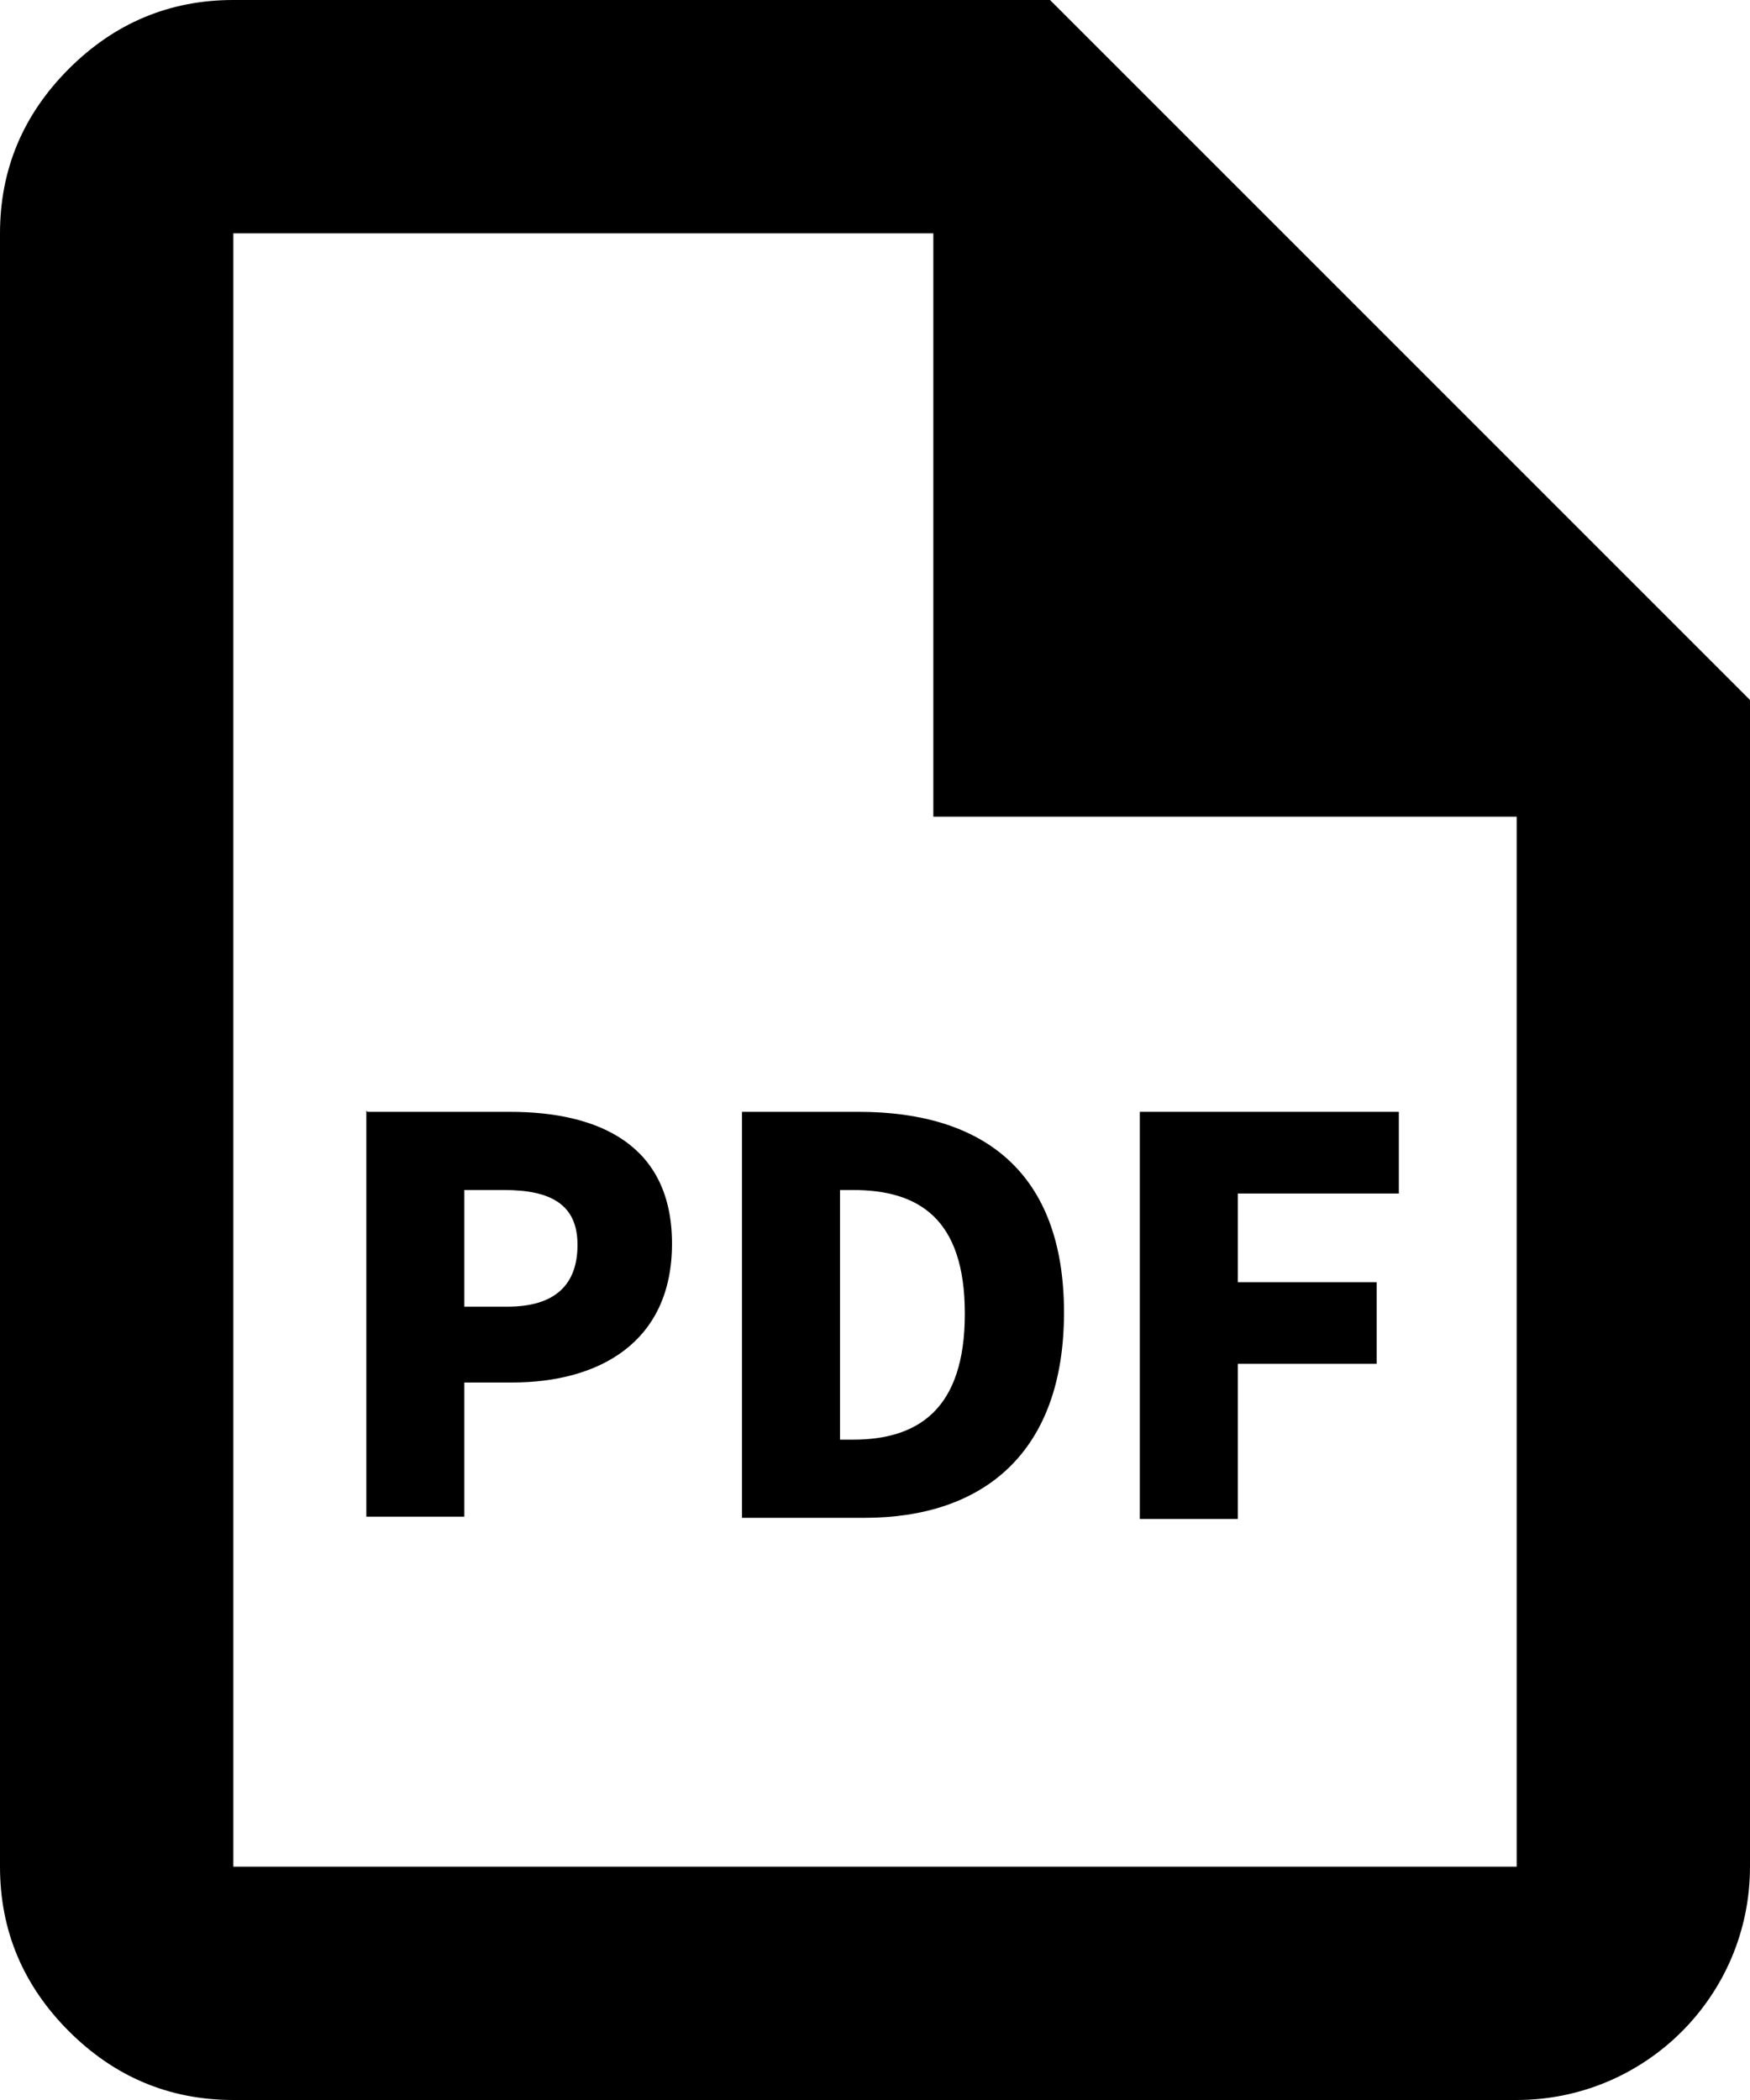
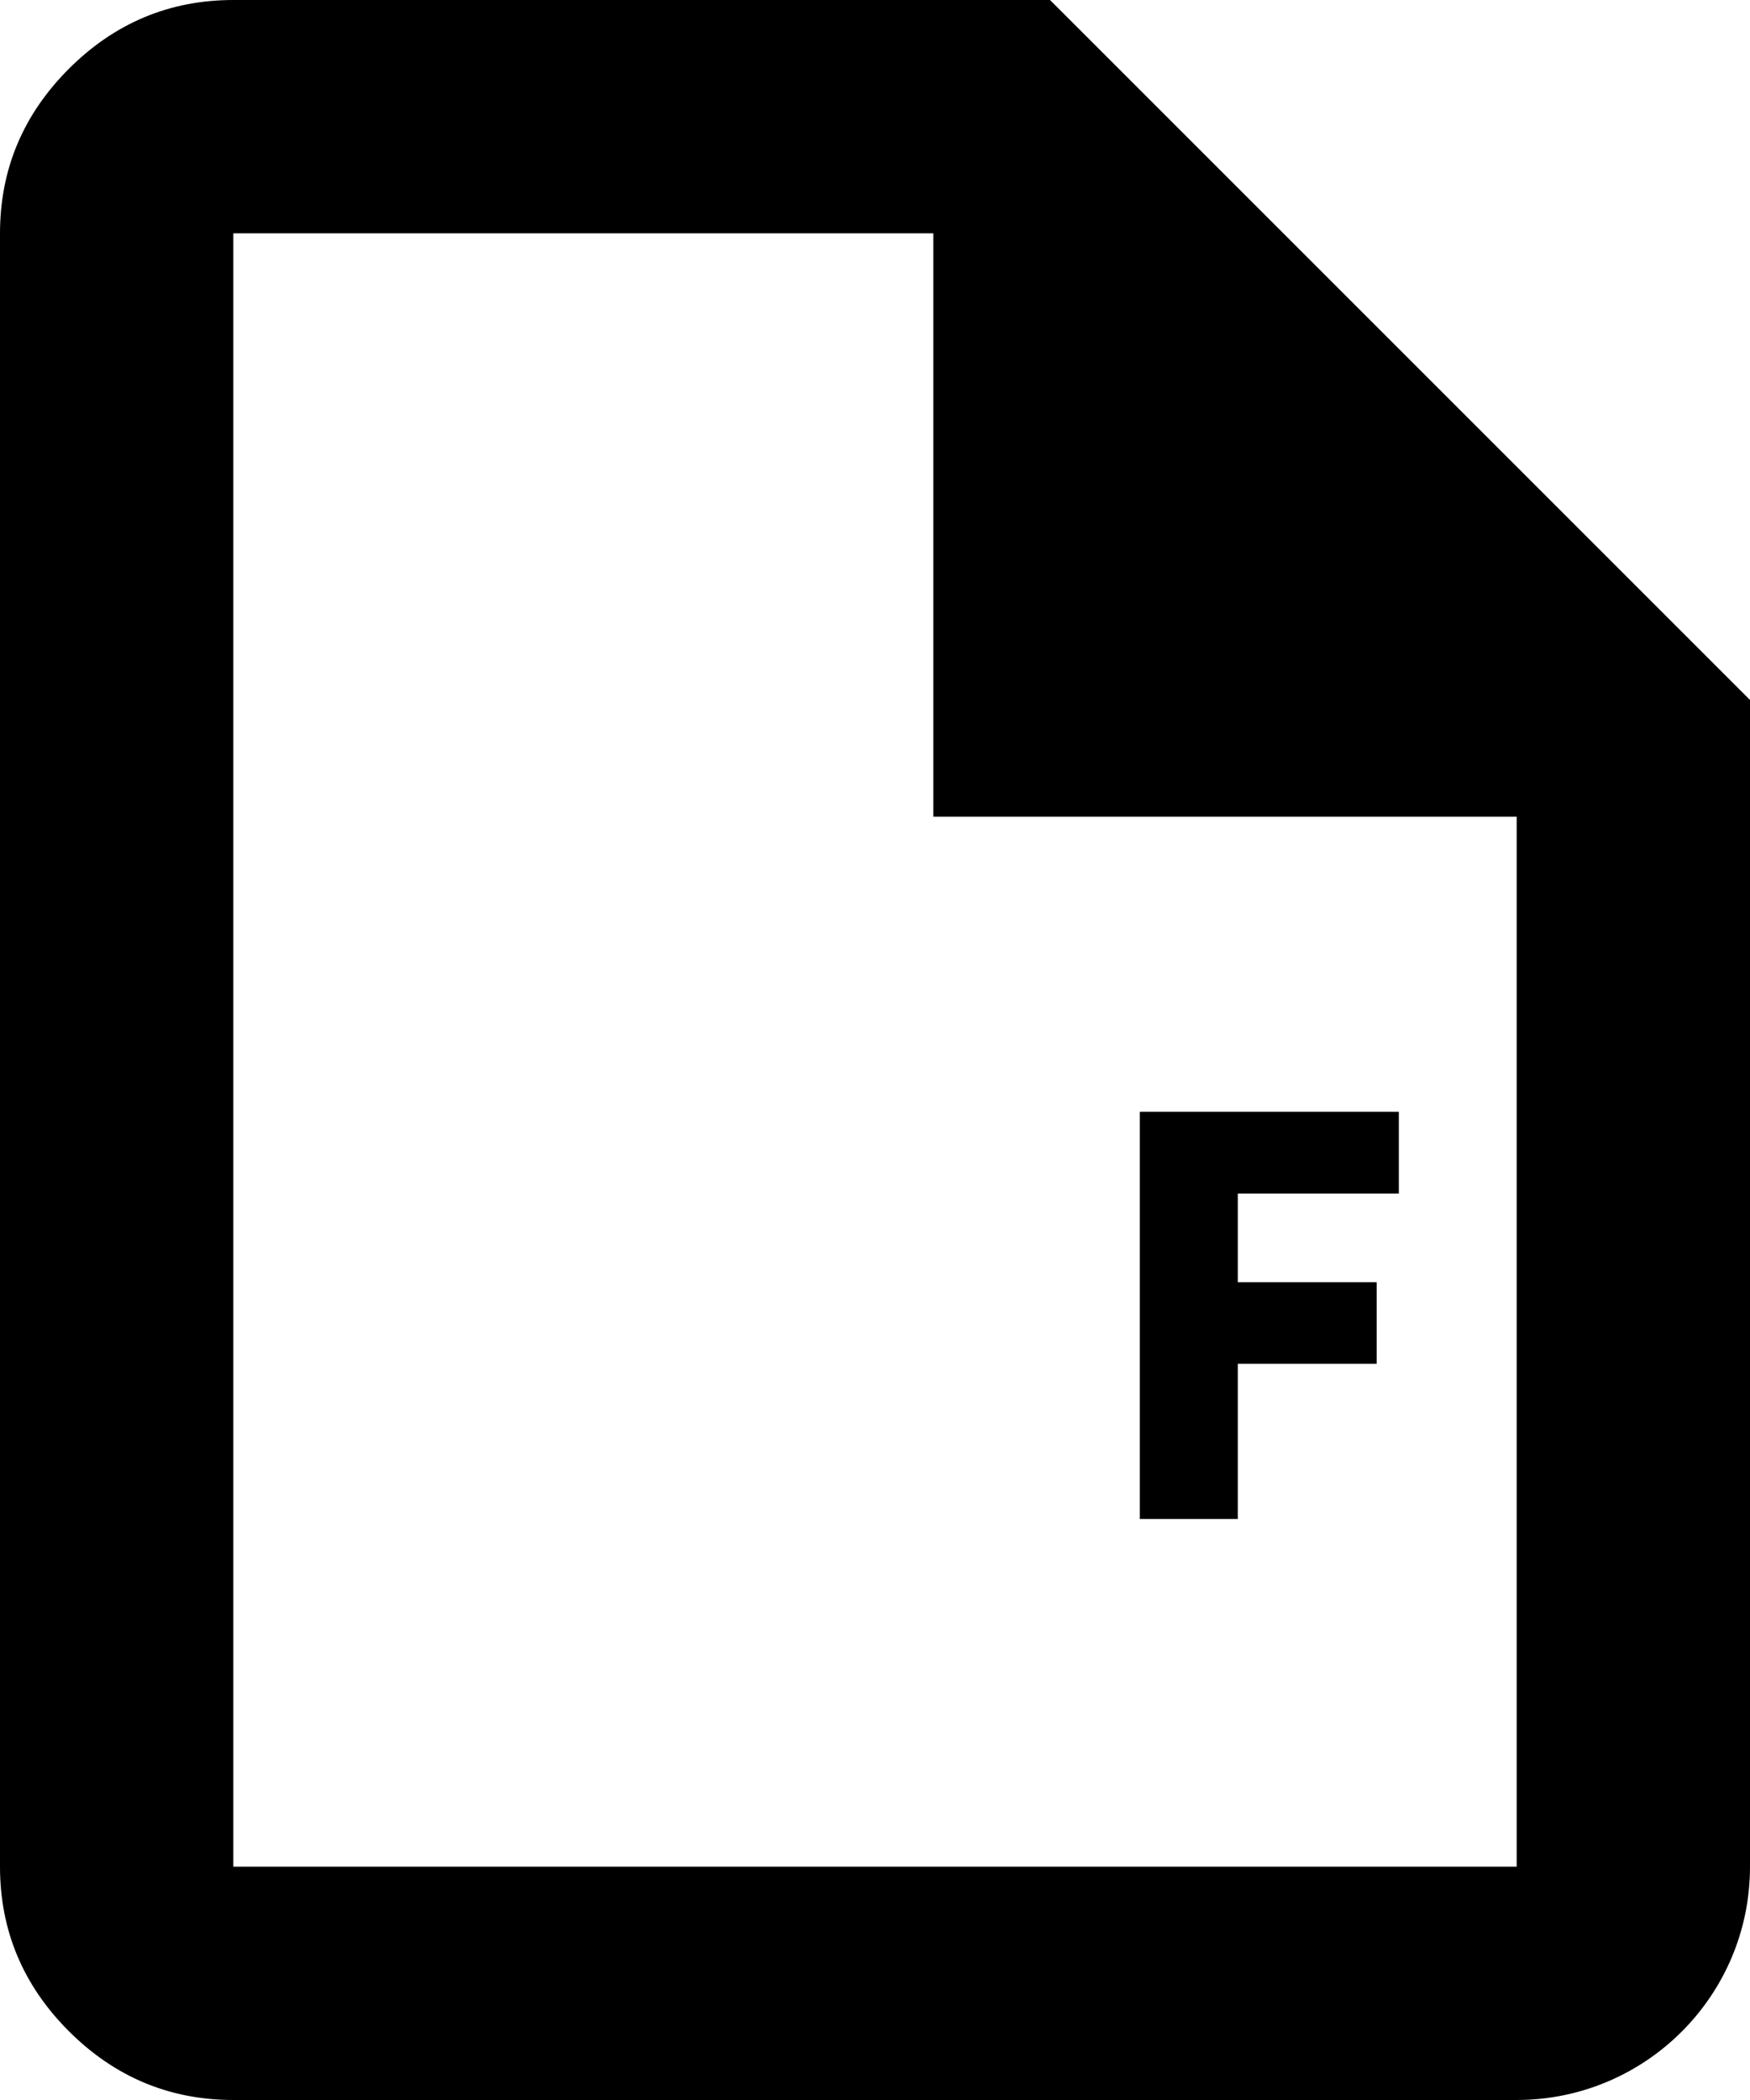
<svg xmlns="http://www.w3.org/2000/svg" id="_レイヤー_2" data-name="レイヤー 2" viewBox="0 0 15 18">
  <defs>
    <style>
      .cls-1 {
        stroke-width: 0px;
      }
    </style>
  </defs>
  <g id="_レイヤー_1-2" data-name="レイヤー 1">
    <g>
      <path class="cls-1" d="m2,0C1.45,0,.98.2.59.59s-.59.86-.59,1.41v14c0,.55.2,1.02.59,1.41.39.39.86.59,1.41.59h11c1.1,0,2-.89,2-2V6L9,0H2Zm11,16H2V2h6v5h5v9Z" />
      <g>
-         <path class="cls-1" d="m3.15,9.53h1.22c.76,0,1.39.28,1.39,1.13s-.63,1.19-1.37,1.19h-.41v1.15h-.84v-3.48Zm1.2,1.67c.41,0,.6-.19.6-.53s-.22-.47-.63-.47h-.34v1h.36Z" />
-         <path class="cls-1" d="m6.36,9.53h1c1.06,0,1.76.51,1.76,1.72s-.7,1.76-1.71,1.76h-1.05v-3.48Zm.95,2.81c.56,0,.96-.26.96-1.08s-.4-1.06-.96-1.06h-.11v2.14h.11Z" />
        <path class="cls-1" d="m9.77,9.53h2.22v.7h-1.38v.76h1.19v.7h-1.19v1.33h-.84v-3.48Z" />
      </g>
    </g>
  </g>
</svg>